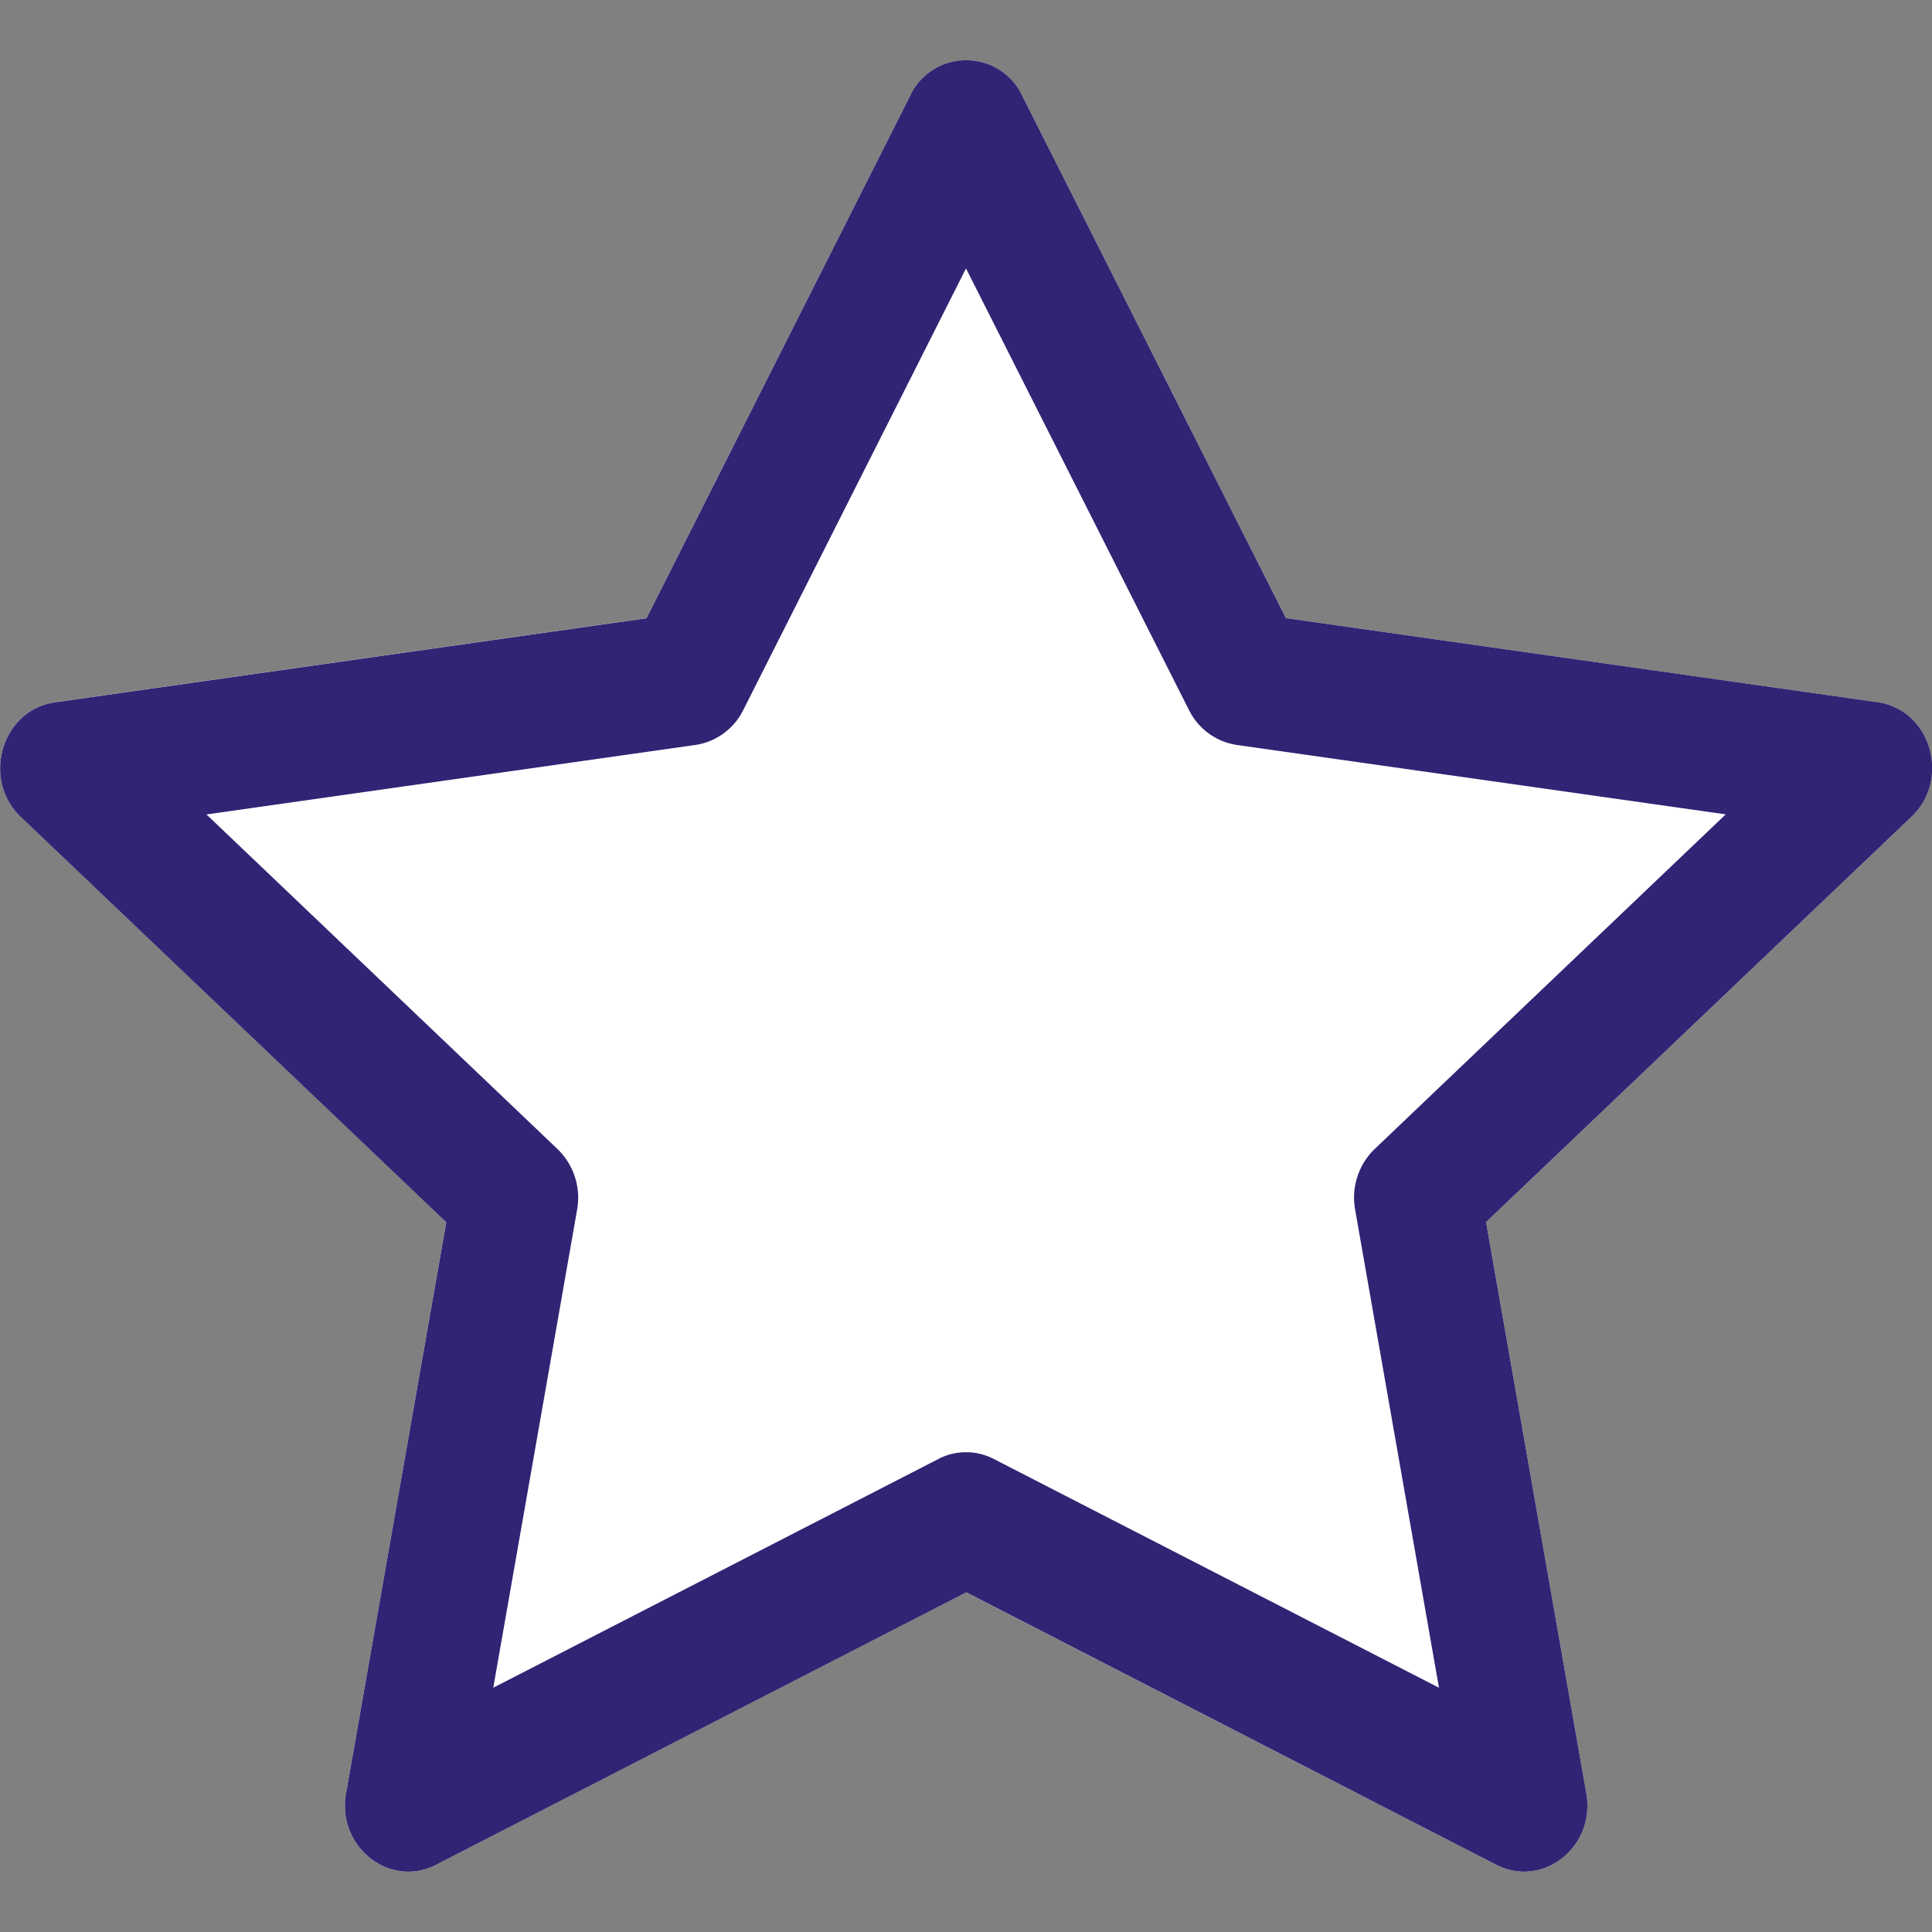
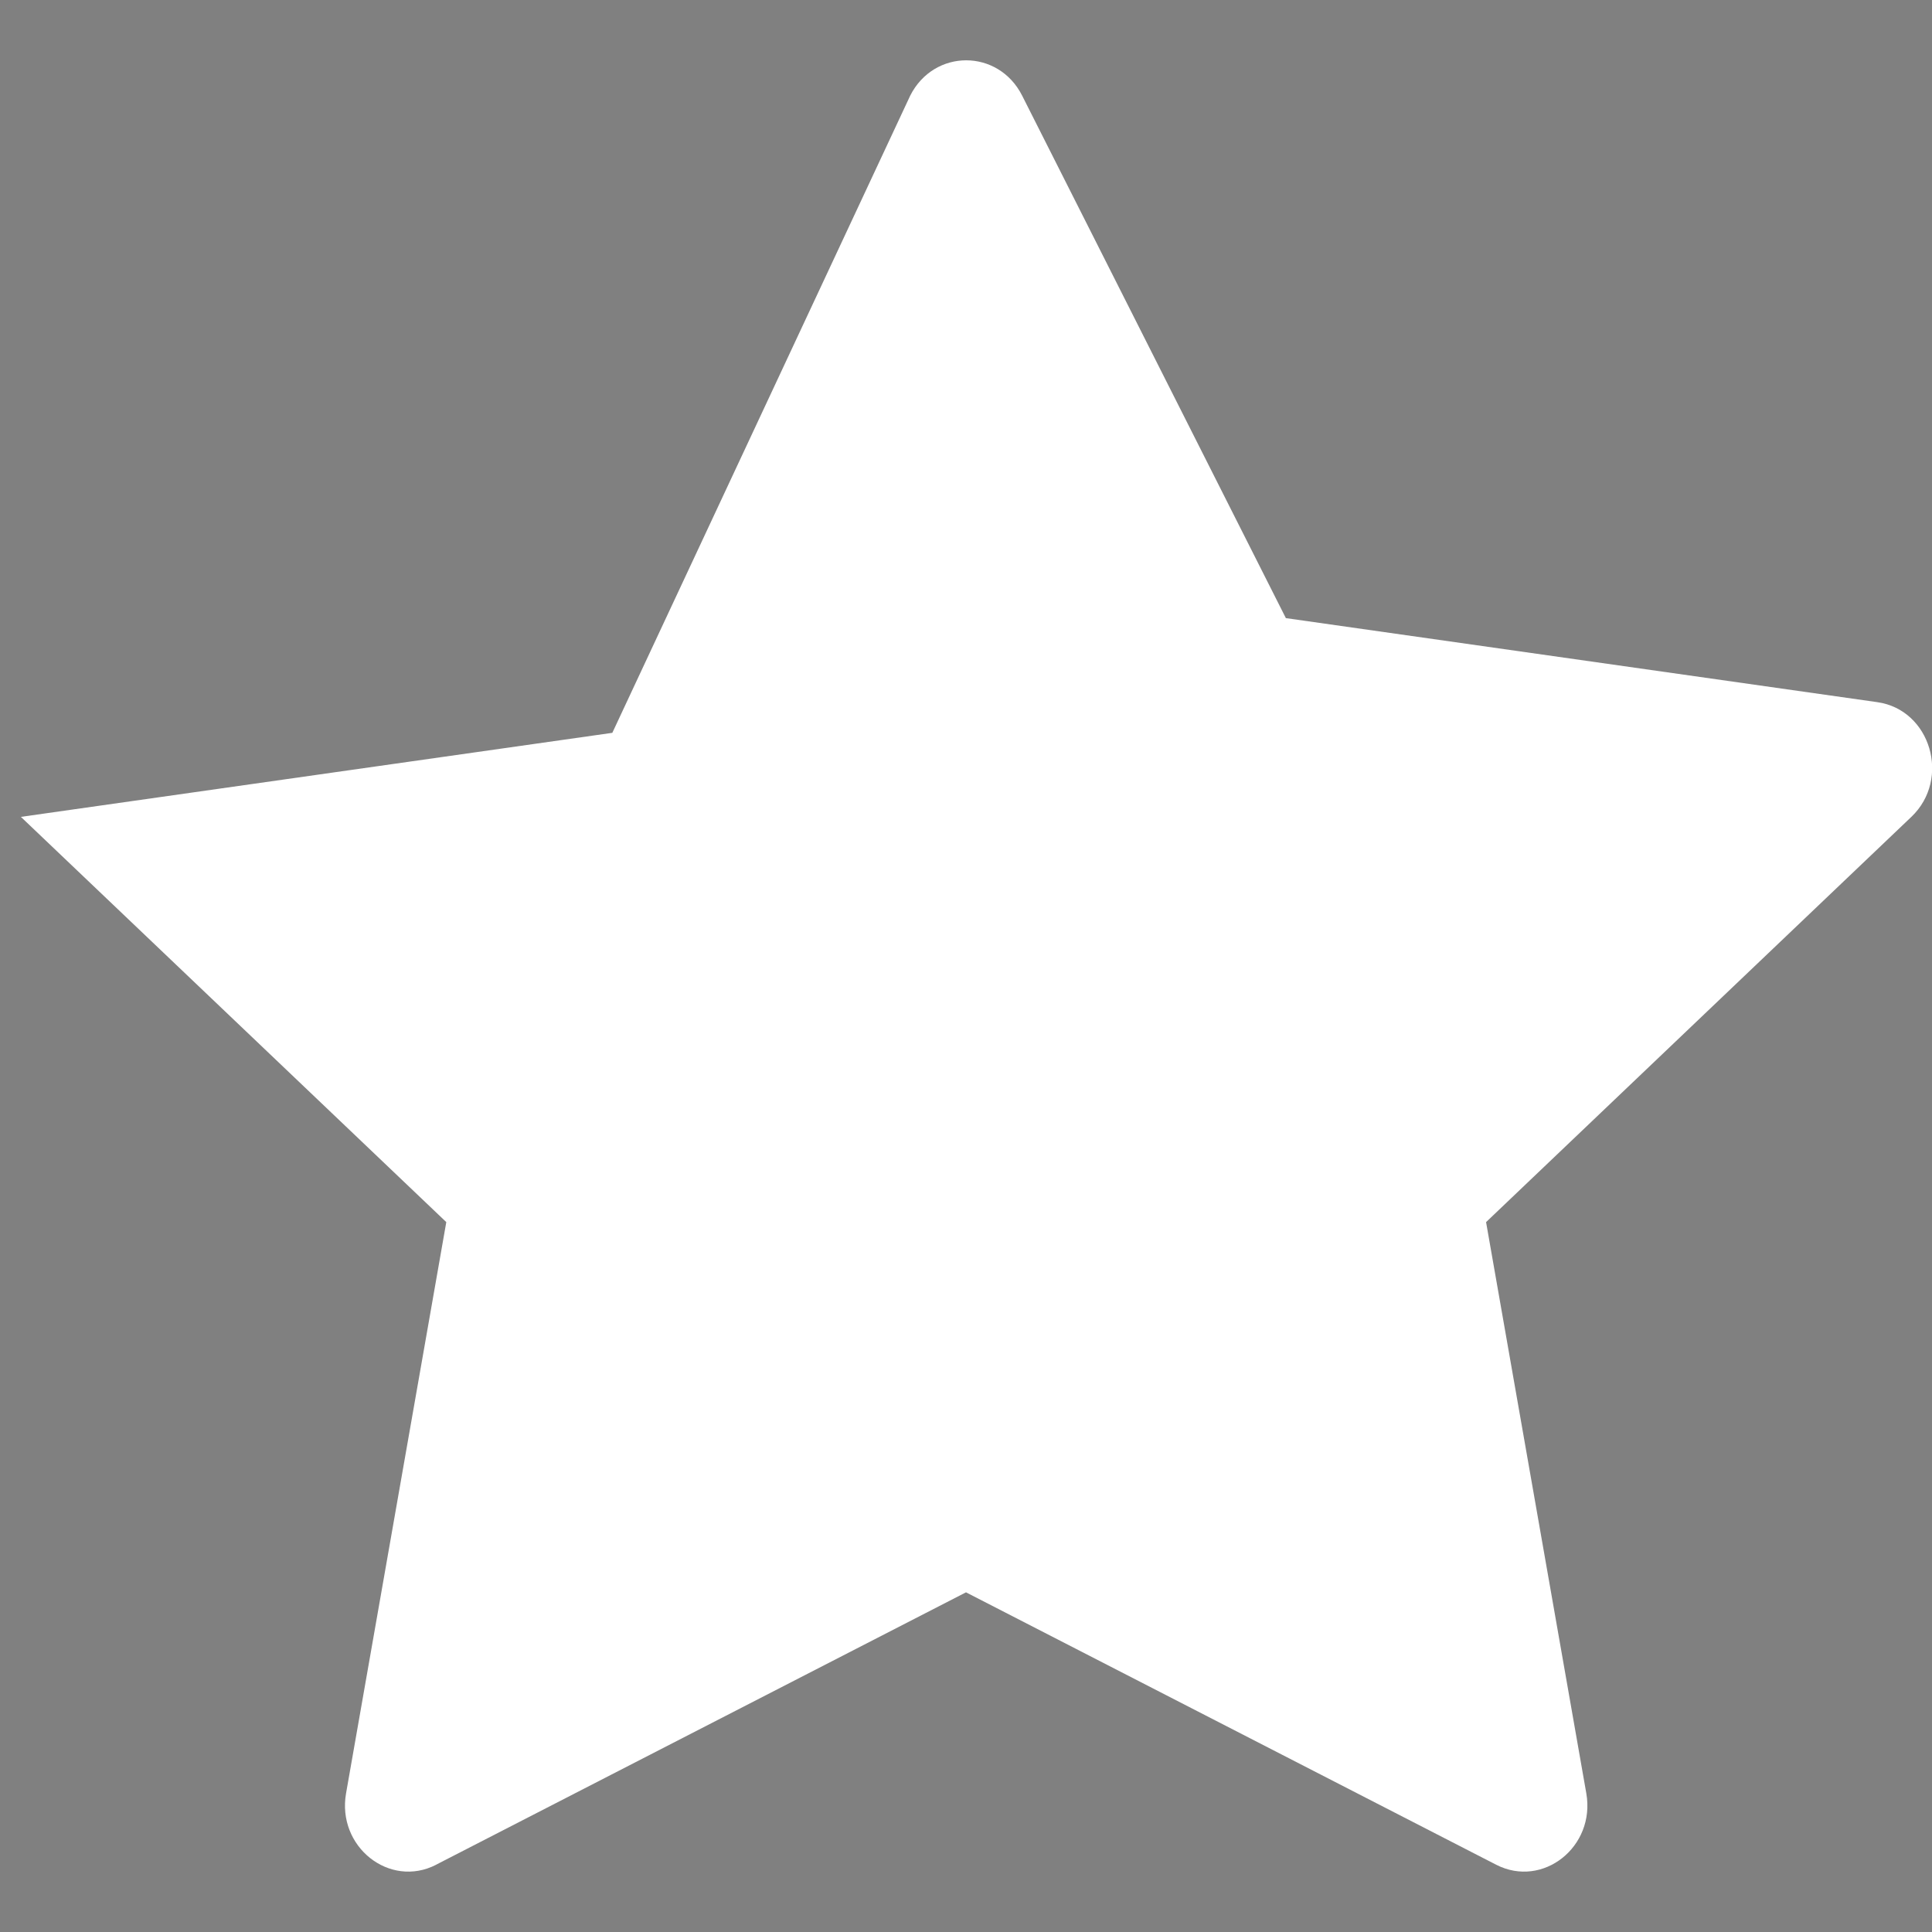
<svg xmlns="http://www.w3.org/2000/svg" fill="#322374" viewBox="0 0 16 16">
  <rect x="0" y="0" width="16" height="16" fill="#808080" stroke="none" />
-   <path fill="#fff" d="M3.612 15.443c-.386.198-.824-.149-.746-.592l.83-4.73L.173 6.765c-.329-.314-.158-.888.283-.95l4.898-.696L7.538.792c.197-.39.73-.39.927 0l2.184 4.327 4.898.696c.441.062.612.636.282.95l-3.522 3.356.83 4.73c.078.443-.36.79-.746.592L8 13.187l-4.389 2.256z" />
-   <path d="M2.866 14.85c-.078.444.36.791.746.593l4.39-2.256 4.389 2.256c.386.198.824-.149.746-.592l-.83-4.73 3.522-3.356c.33-.314.16-.888-.282-.95l-4.898-.696L8.465.792a.513.513 0 0 0-.927 0L5.354 5.12l-4.898.696c-.441.062-.612.636-.283.95l3.523 3.356-.83 4.73zm4.905-2.767-3.686 1.894.694-3.957a.56.56 0 0 0-.163-.505L1.71 6.745l4.052-.576a.53.53 0 0 0 .393-.288L8 2.223l1.847 3.658a.53.53 0 0 0 .393.288l4.052.575-2.906 2.77a.56.56 0 0 0-.163.506l.694 3.957-3.686-1.894a.5.5 0 0 0-.461 0z" />
+   <path fill="#fff" d="M3.612 15.443c-.386.198-.824-.149-.746-.592l.83-4.73L.173 6.765l4.898-.696L7.538.792c.197-.39.73-.39.927 0l2.184 4.327 4.898.696c.441.062.612.636.282.95l-3.522 3.356.83 4.73c.078.443-.36.79-.746.592L8 13.187l-4.389 2.256z" />
</svg>